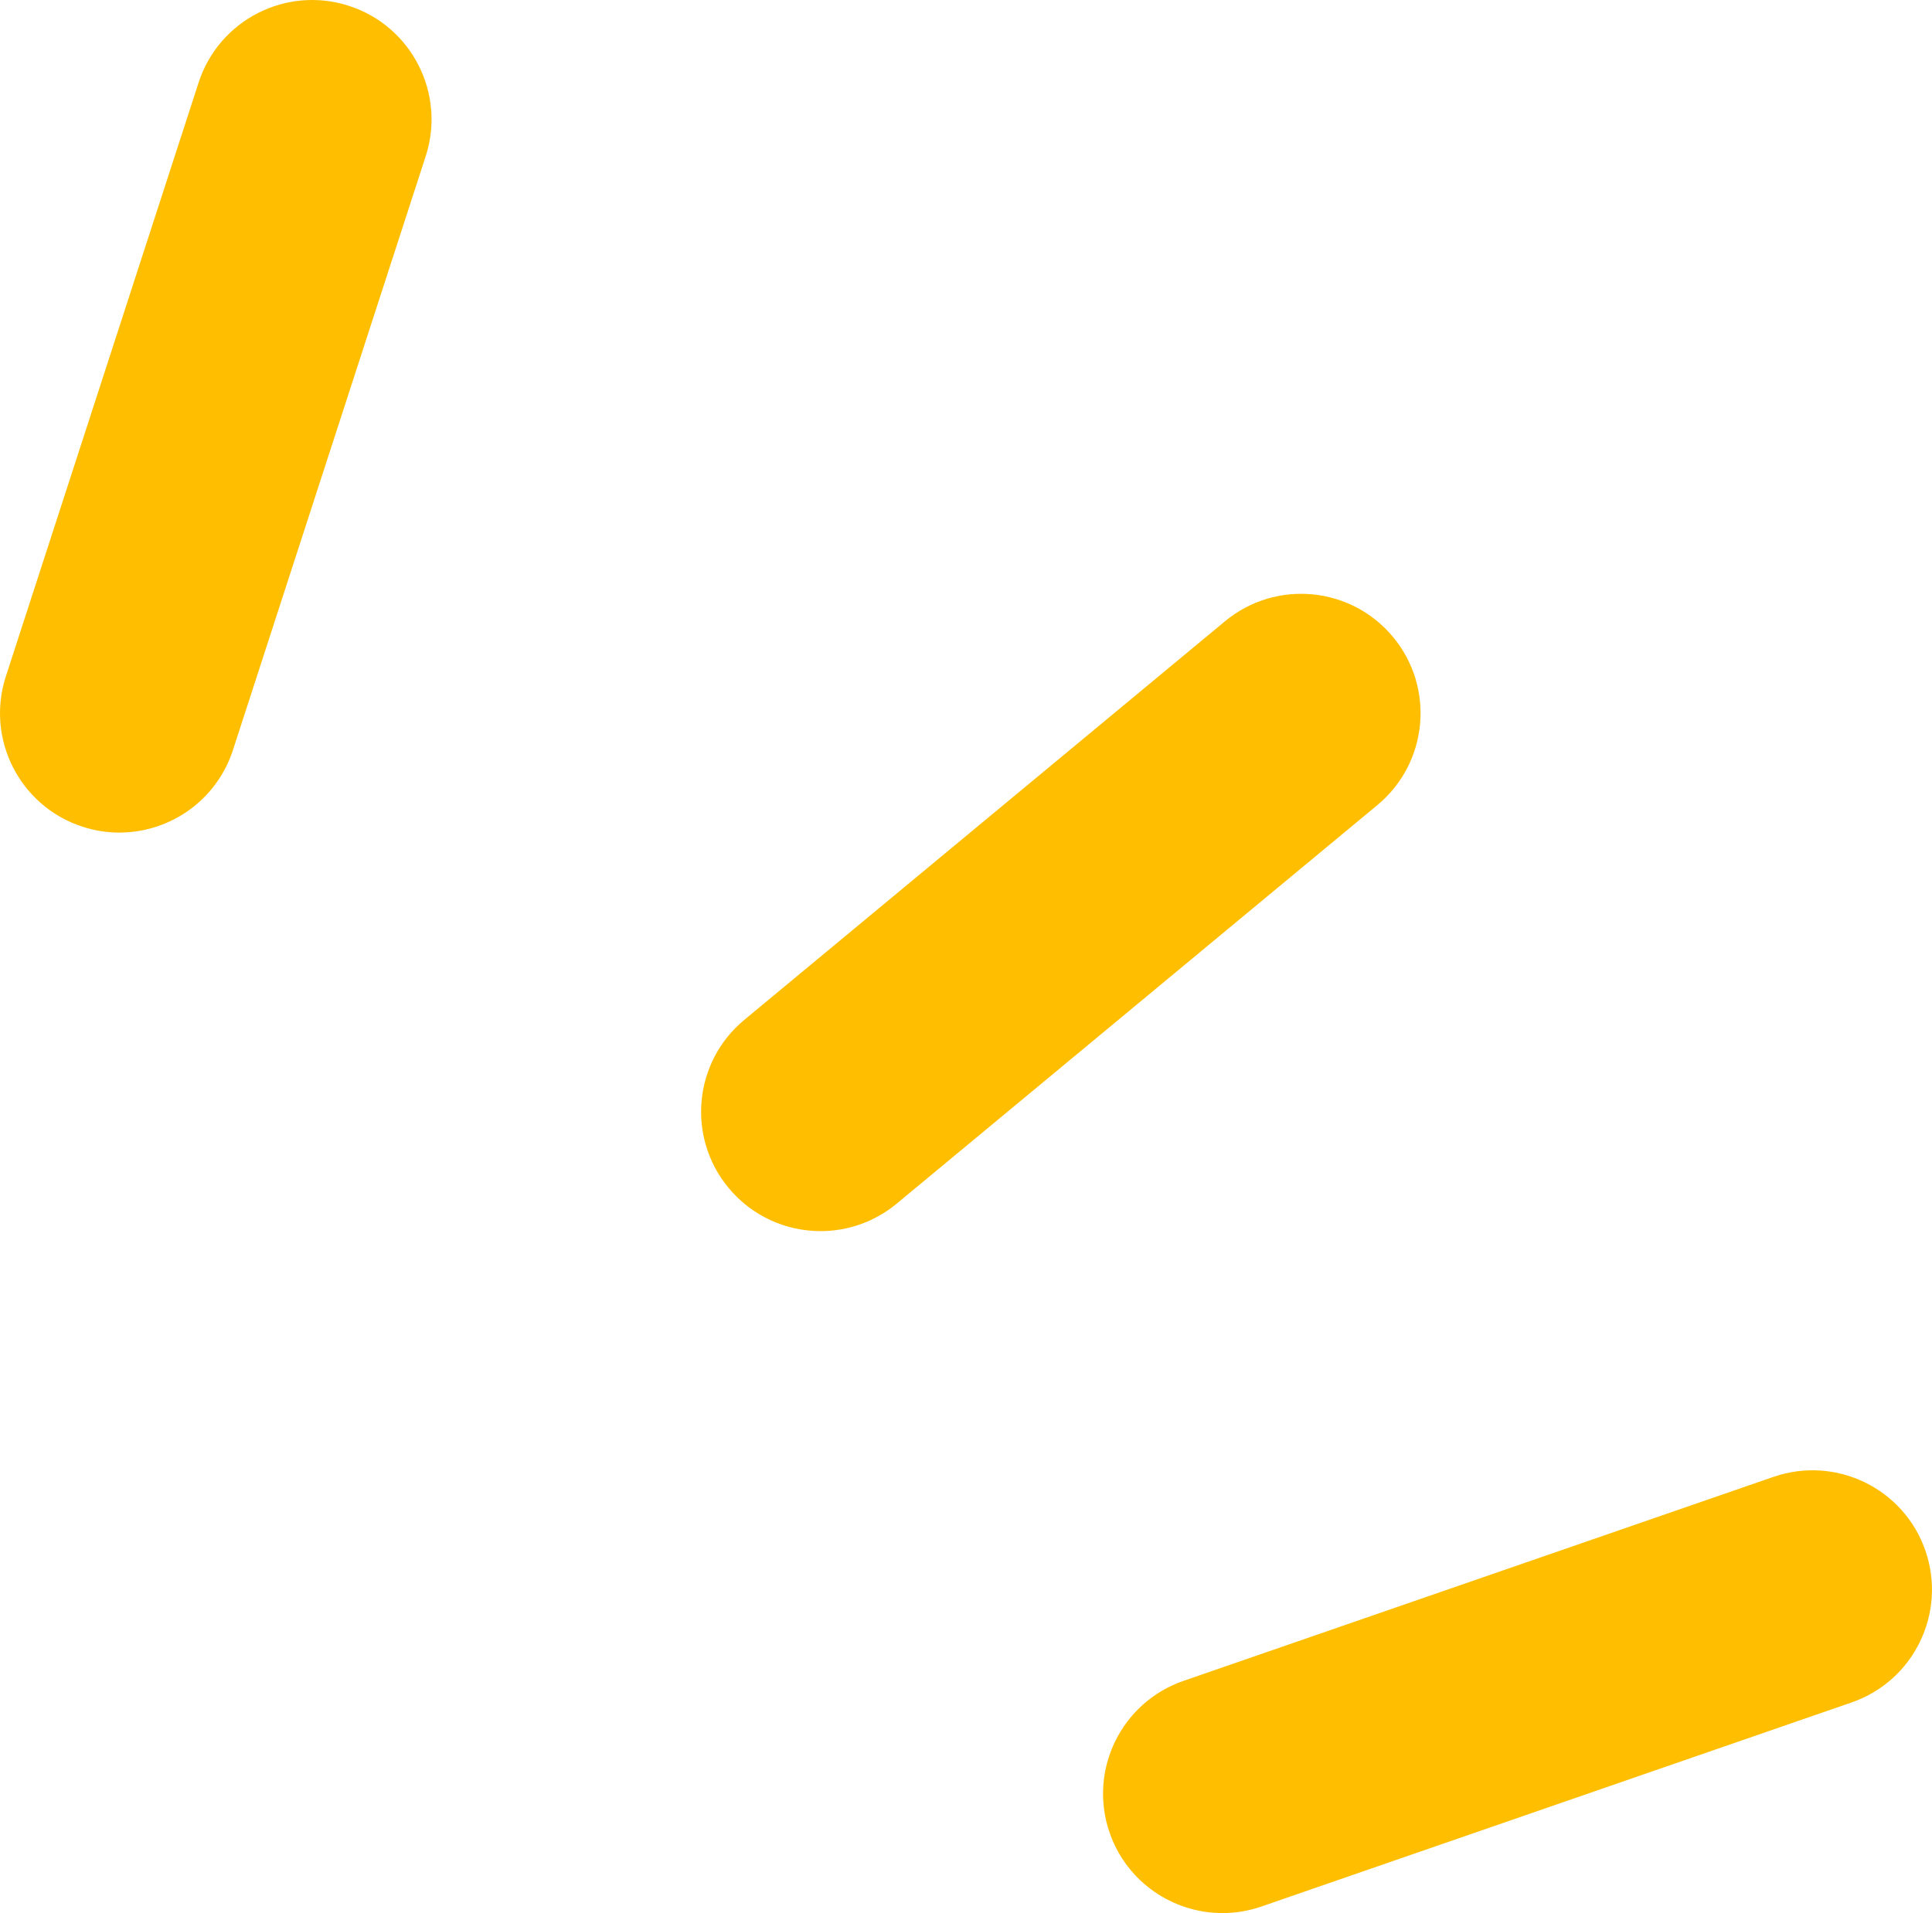
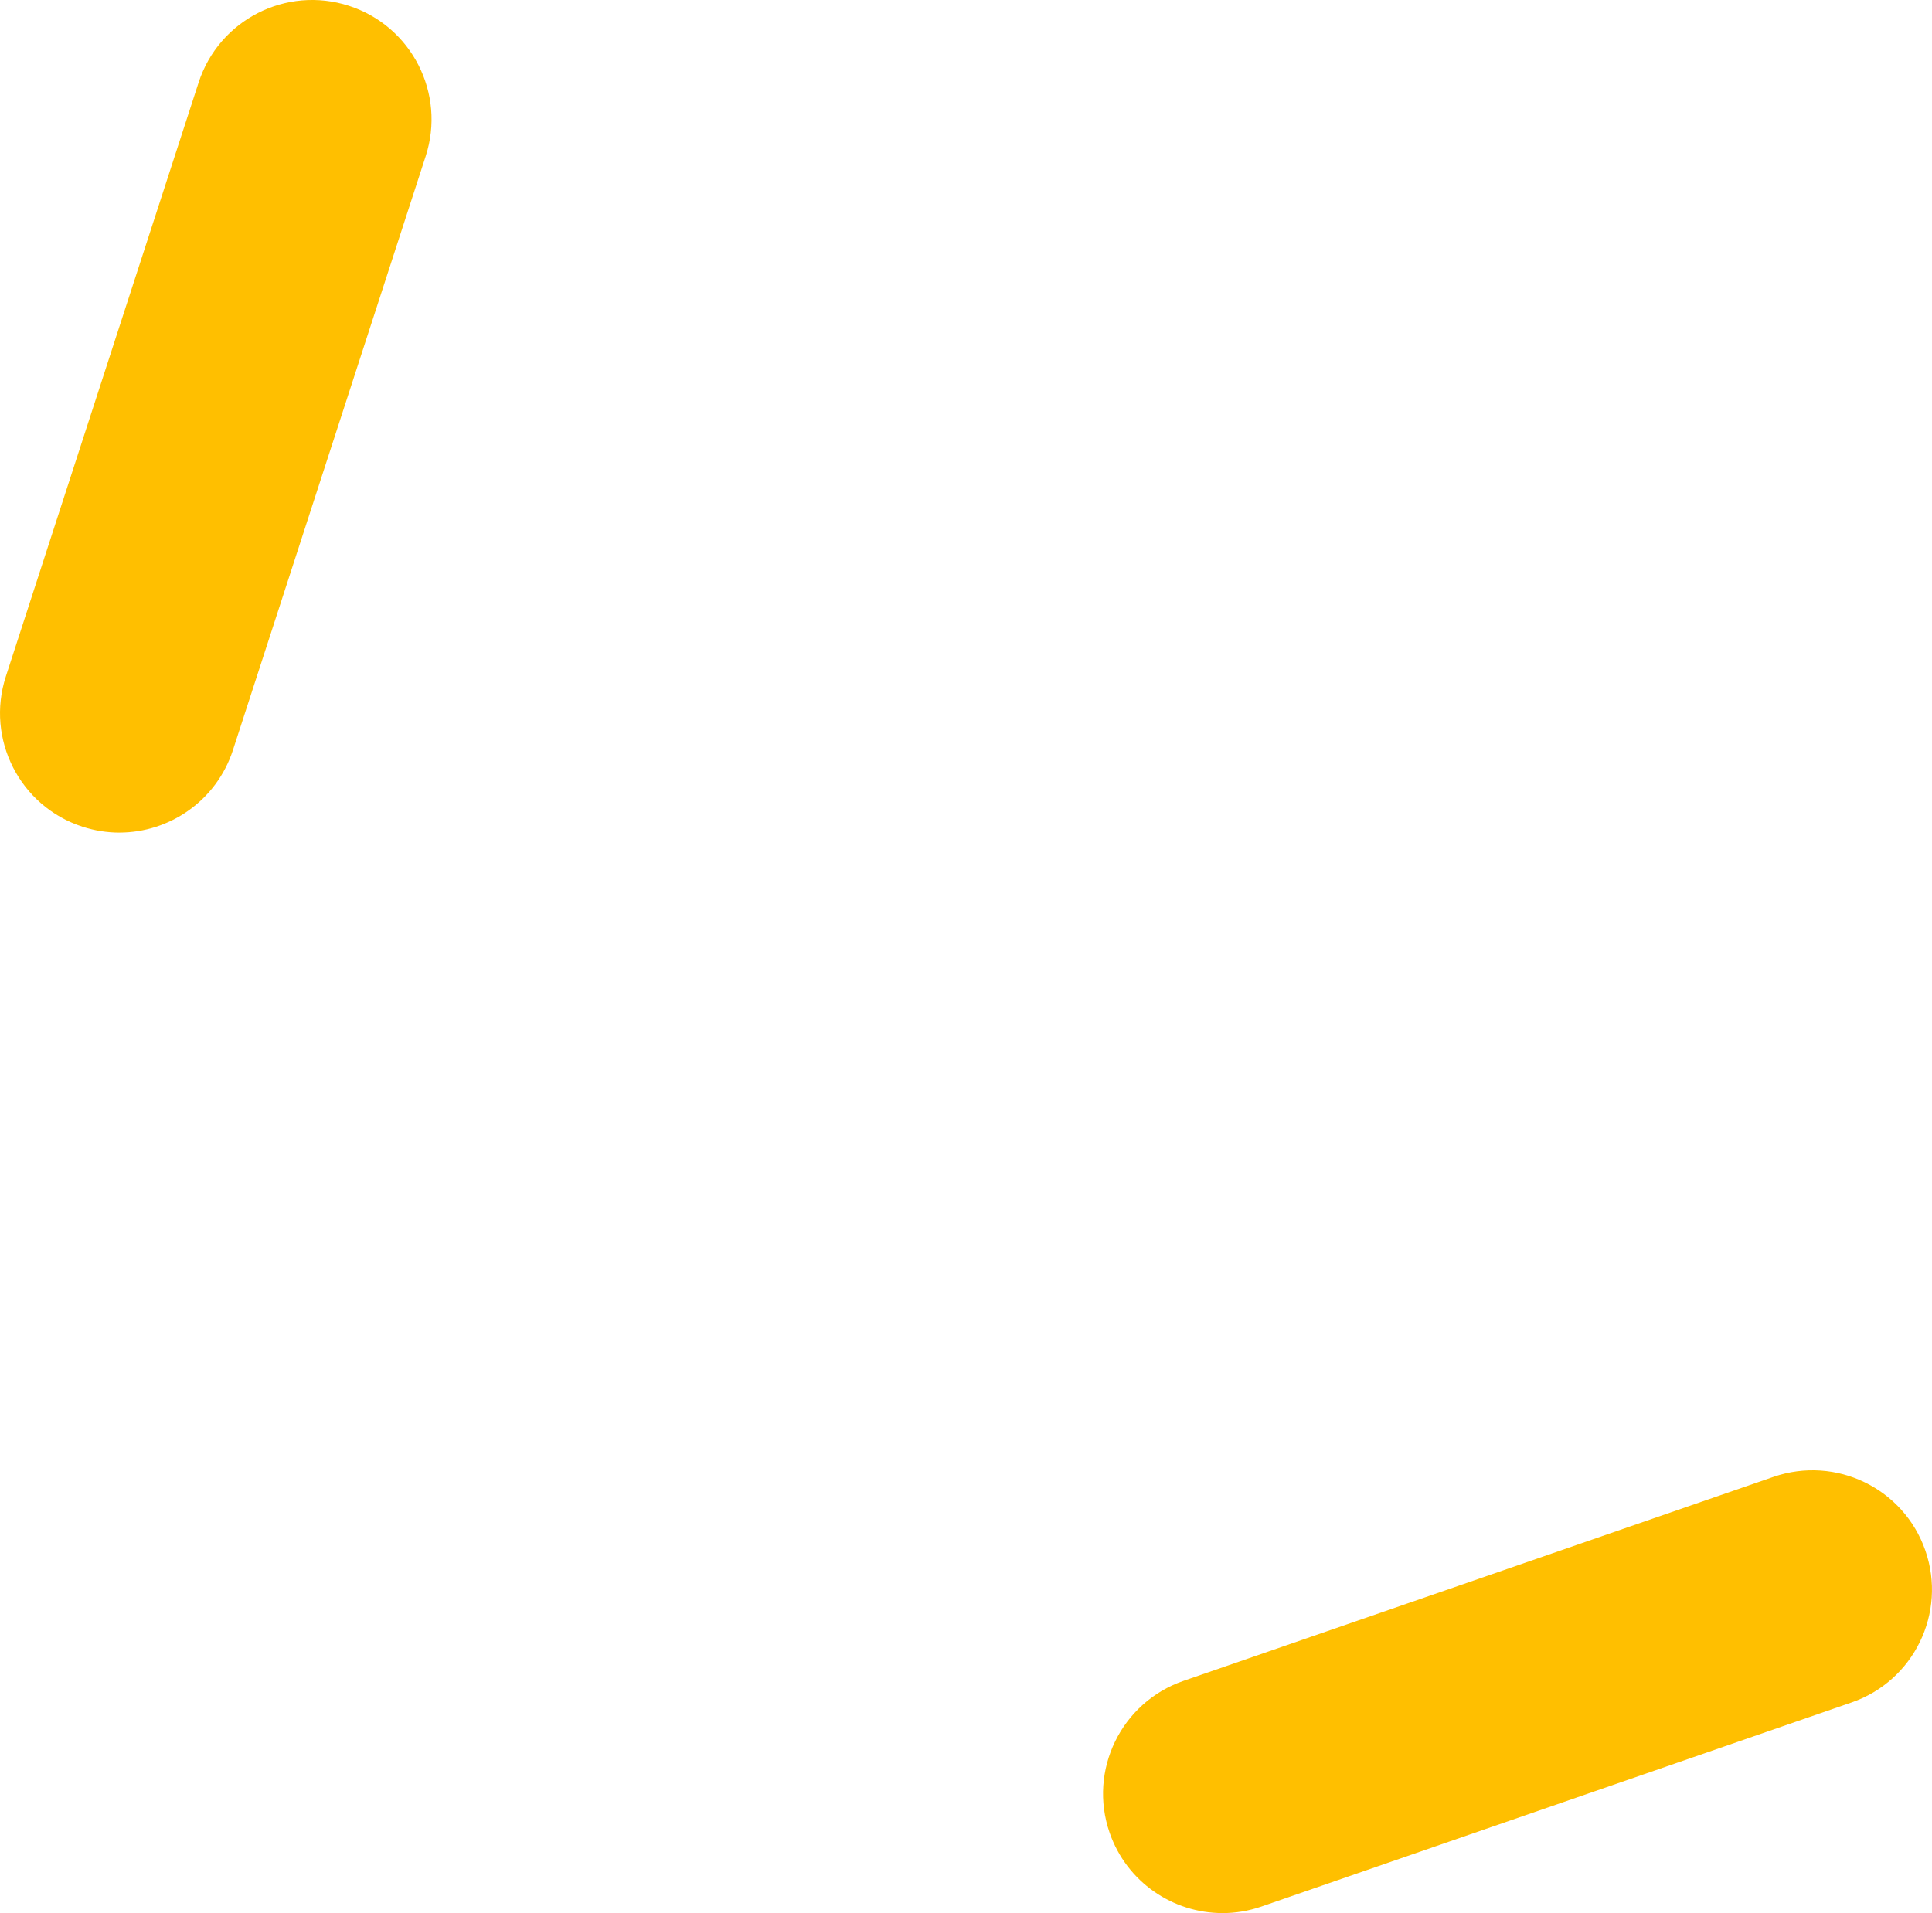
<svg xmlns="http://www.w3.org/2000/svg" id="_层_2" viewBox="0 0 78.743 77.99">
  <g id="_层_1-2">
    <g>
      <g>
        <line x1="4.867" y1="29.075" x2="12.723" y2="4.867" style="fill:#fff;" />
        <path d="M4.868,33.942c-.498,0-1.004-.077-1.503-.239-2.556-.829-3.956-3.574-3.126-6.13L8.095,3.365C8.924,.81,11.669-.592,14.224,.239c2.556,.829,3.956,3.574,3.126,6.13l-7.855,24.207c-.667,2.057-2.575,3.365-4.627,3.365Z" style="fill:#ffbf00;" />
      </g>
      <g>
        <line x1="33.442" y1="45.322" x2="53.031" y2="29.075" style="fill:#fff;" />
-         <path d="M33.444,50.189c-1.398,0-2.786-.6-3.748-1.76-1.716-2.068-1.43-5.136,.639-6.852l19.59-16.248c2.069-1.716,5.137-1.43,6.852,.639,1.716,2.068,1.43,5.136-.639,6.852l-19.59,16.248c-.908,.753-2.01,1.121-3.104,1.121Z" style="fill:#ffbf00;" />
      </g>
      <g>
        <line x1="49.824" y1="73.123" x2="73.876" y2="64.804" style="fill:#fff;" />
        <path d="M49.824,77.99c-2.017,0-3.902-1.264-4.599-3.276-.878-2.54,.469-5.311,3.008-6.189l24.052-8.319c2.541-.875,5.311,.469,6.189,3.008,.878,2.54-.469,5.311-3.008,6.189l-24.052,8.319c-.526,.182-1.063,.269-1.591,.269Z" style="fill:#ffbf00;" />
      </g>
    </g>
  </g>
</svg>